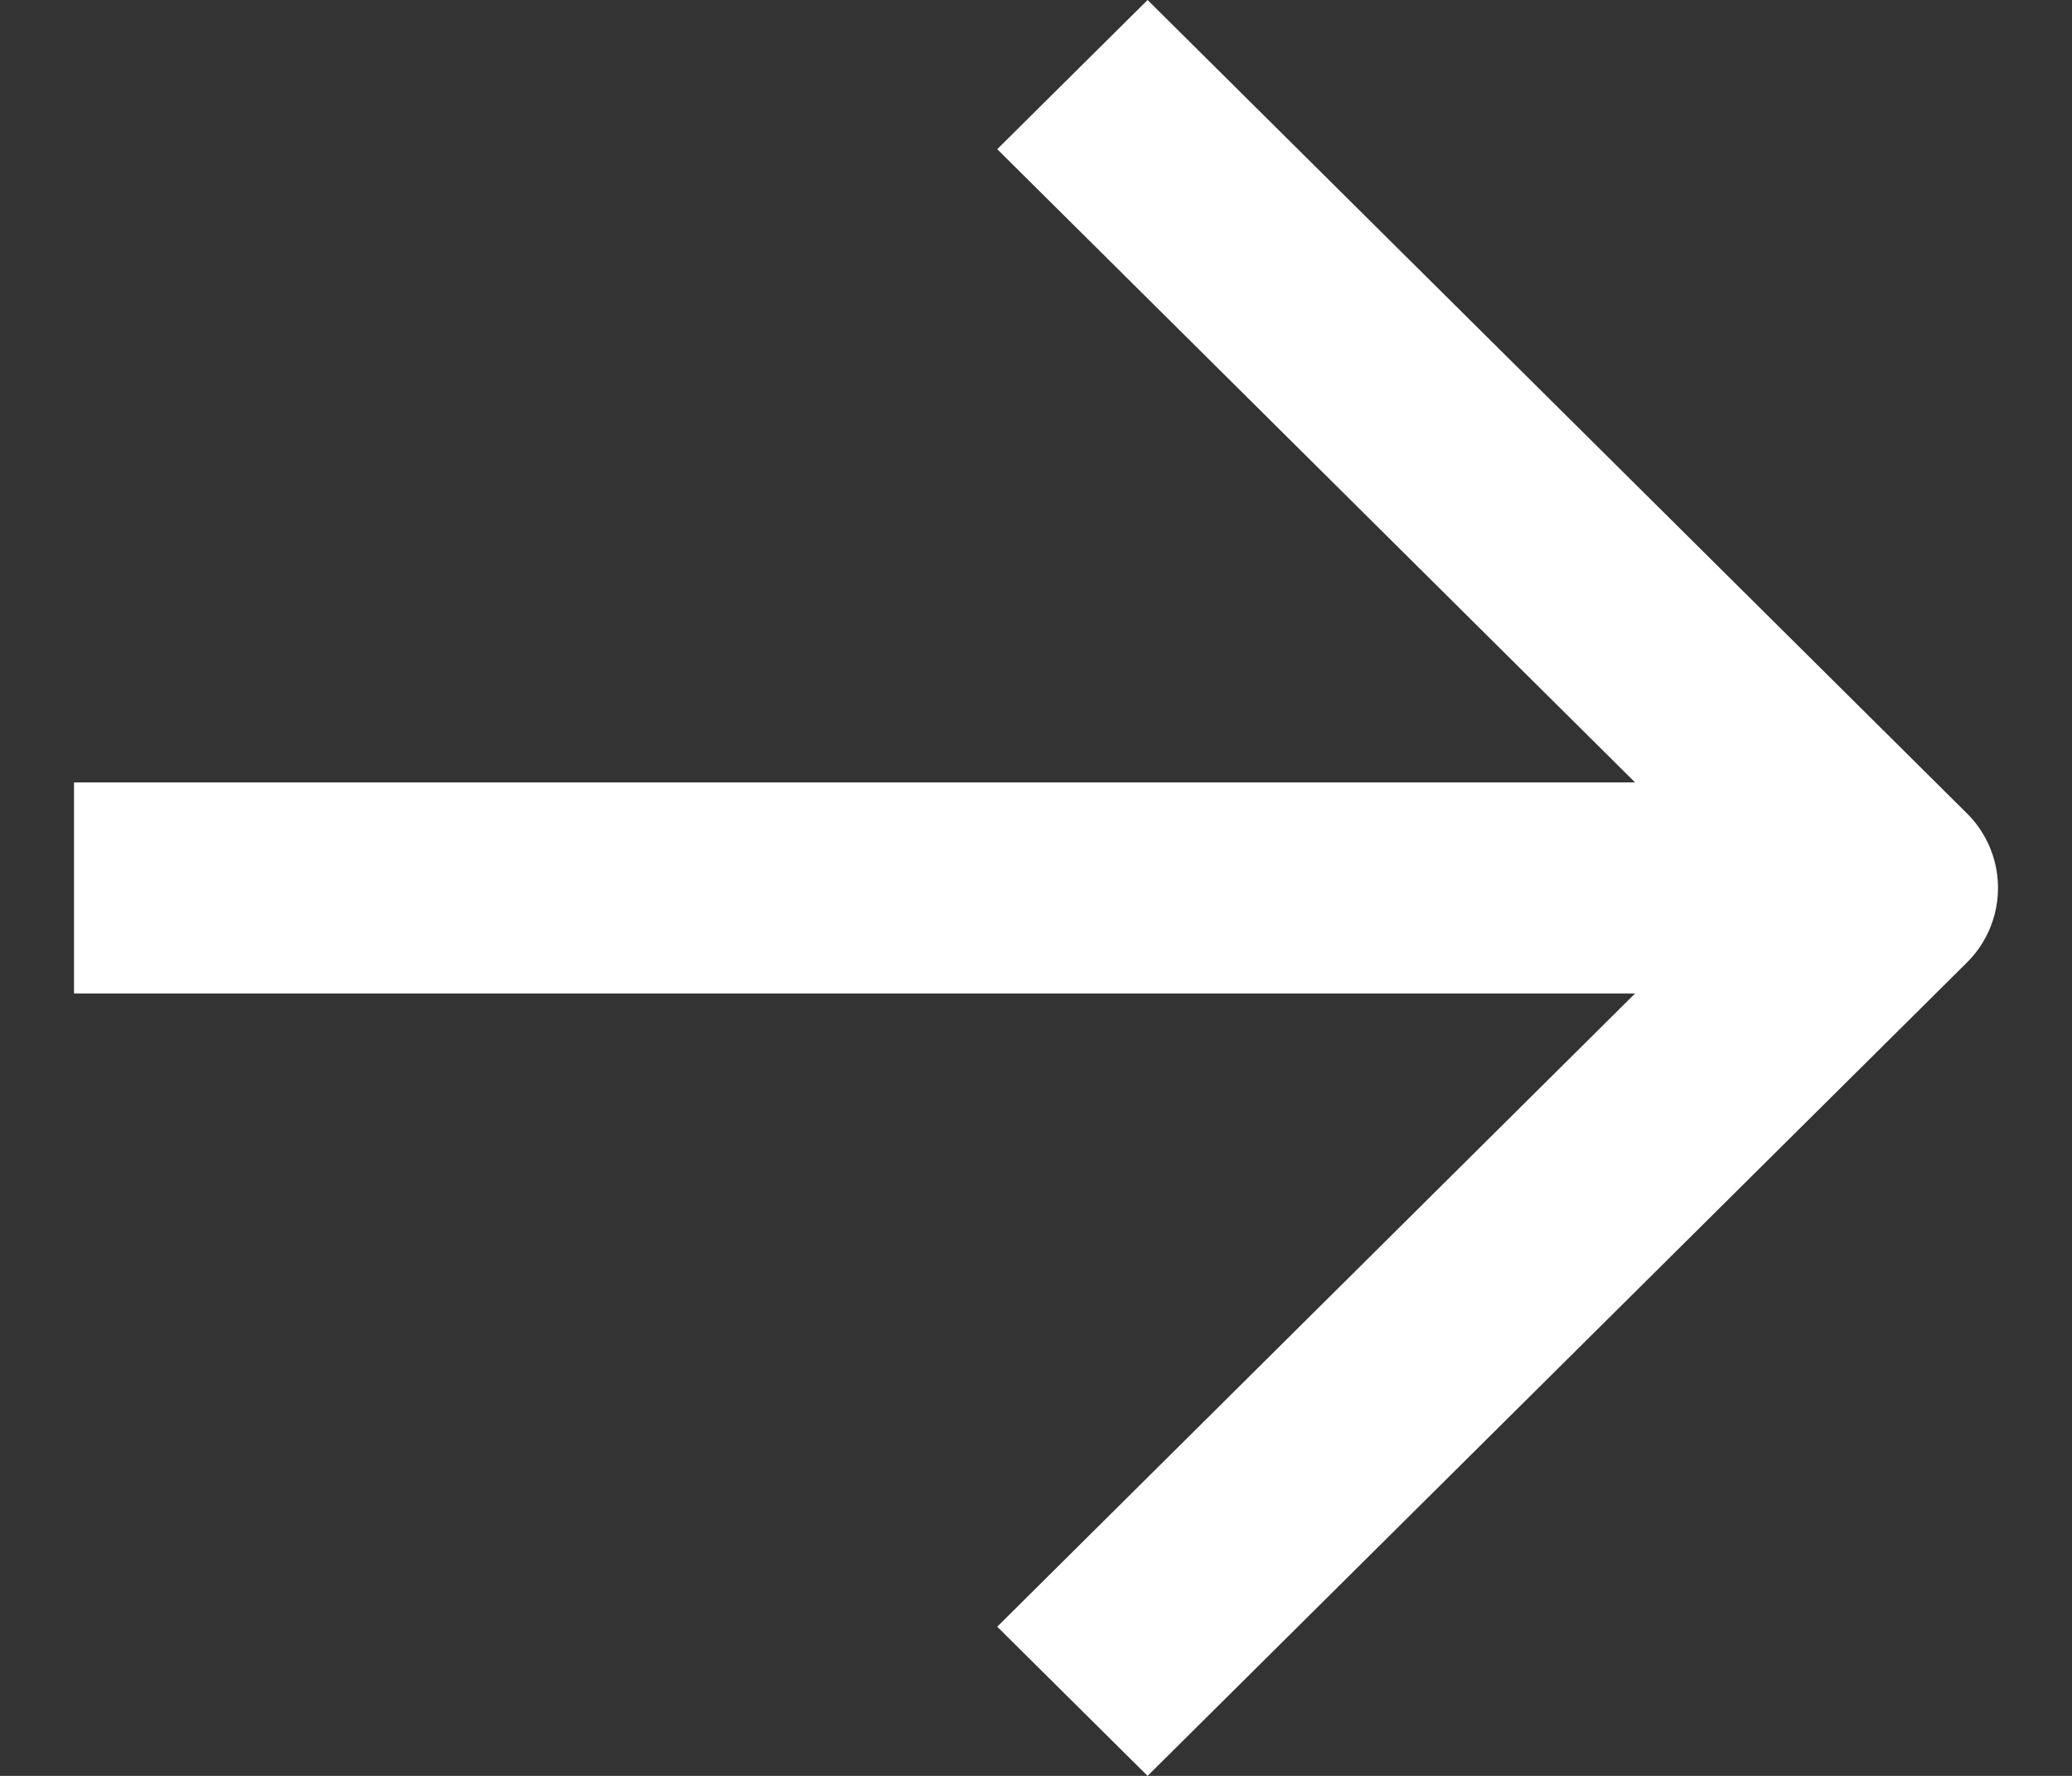
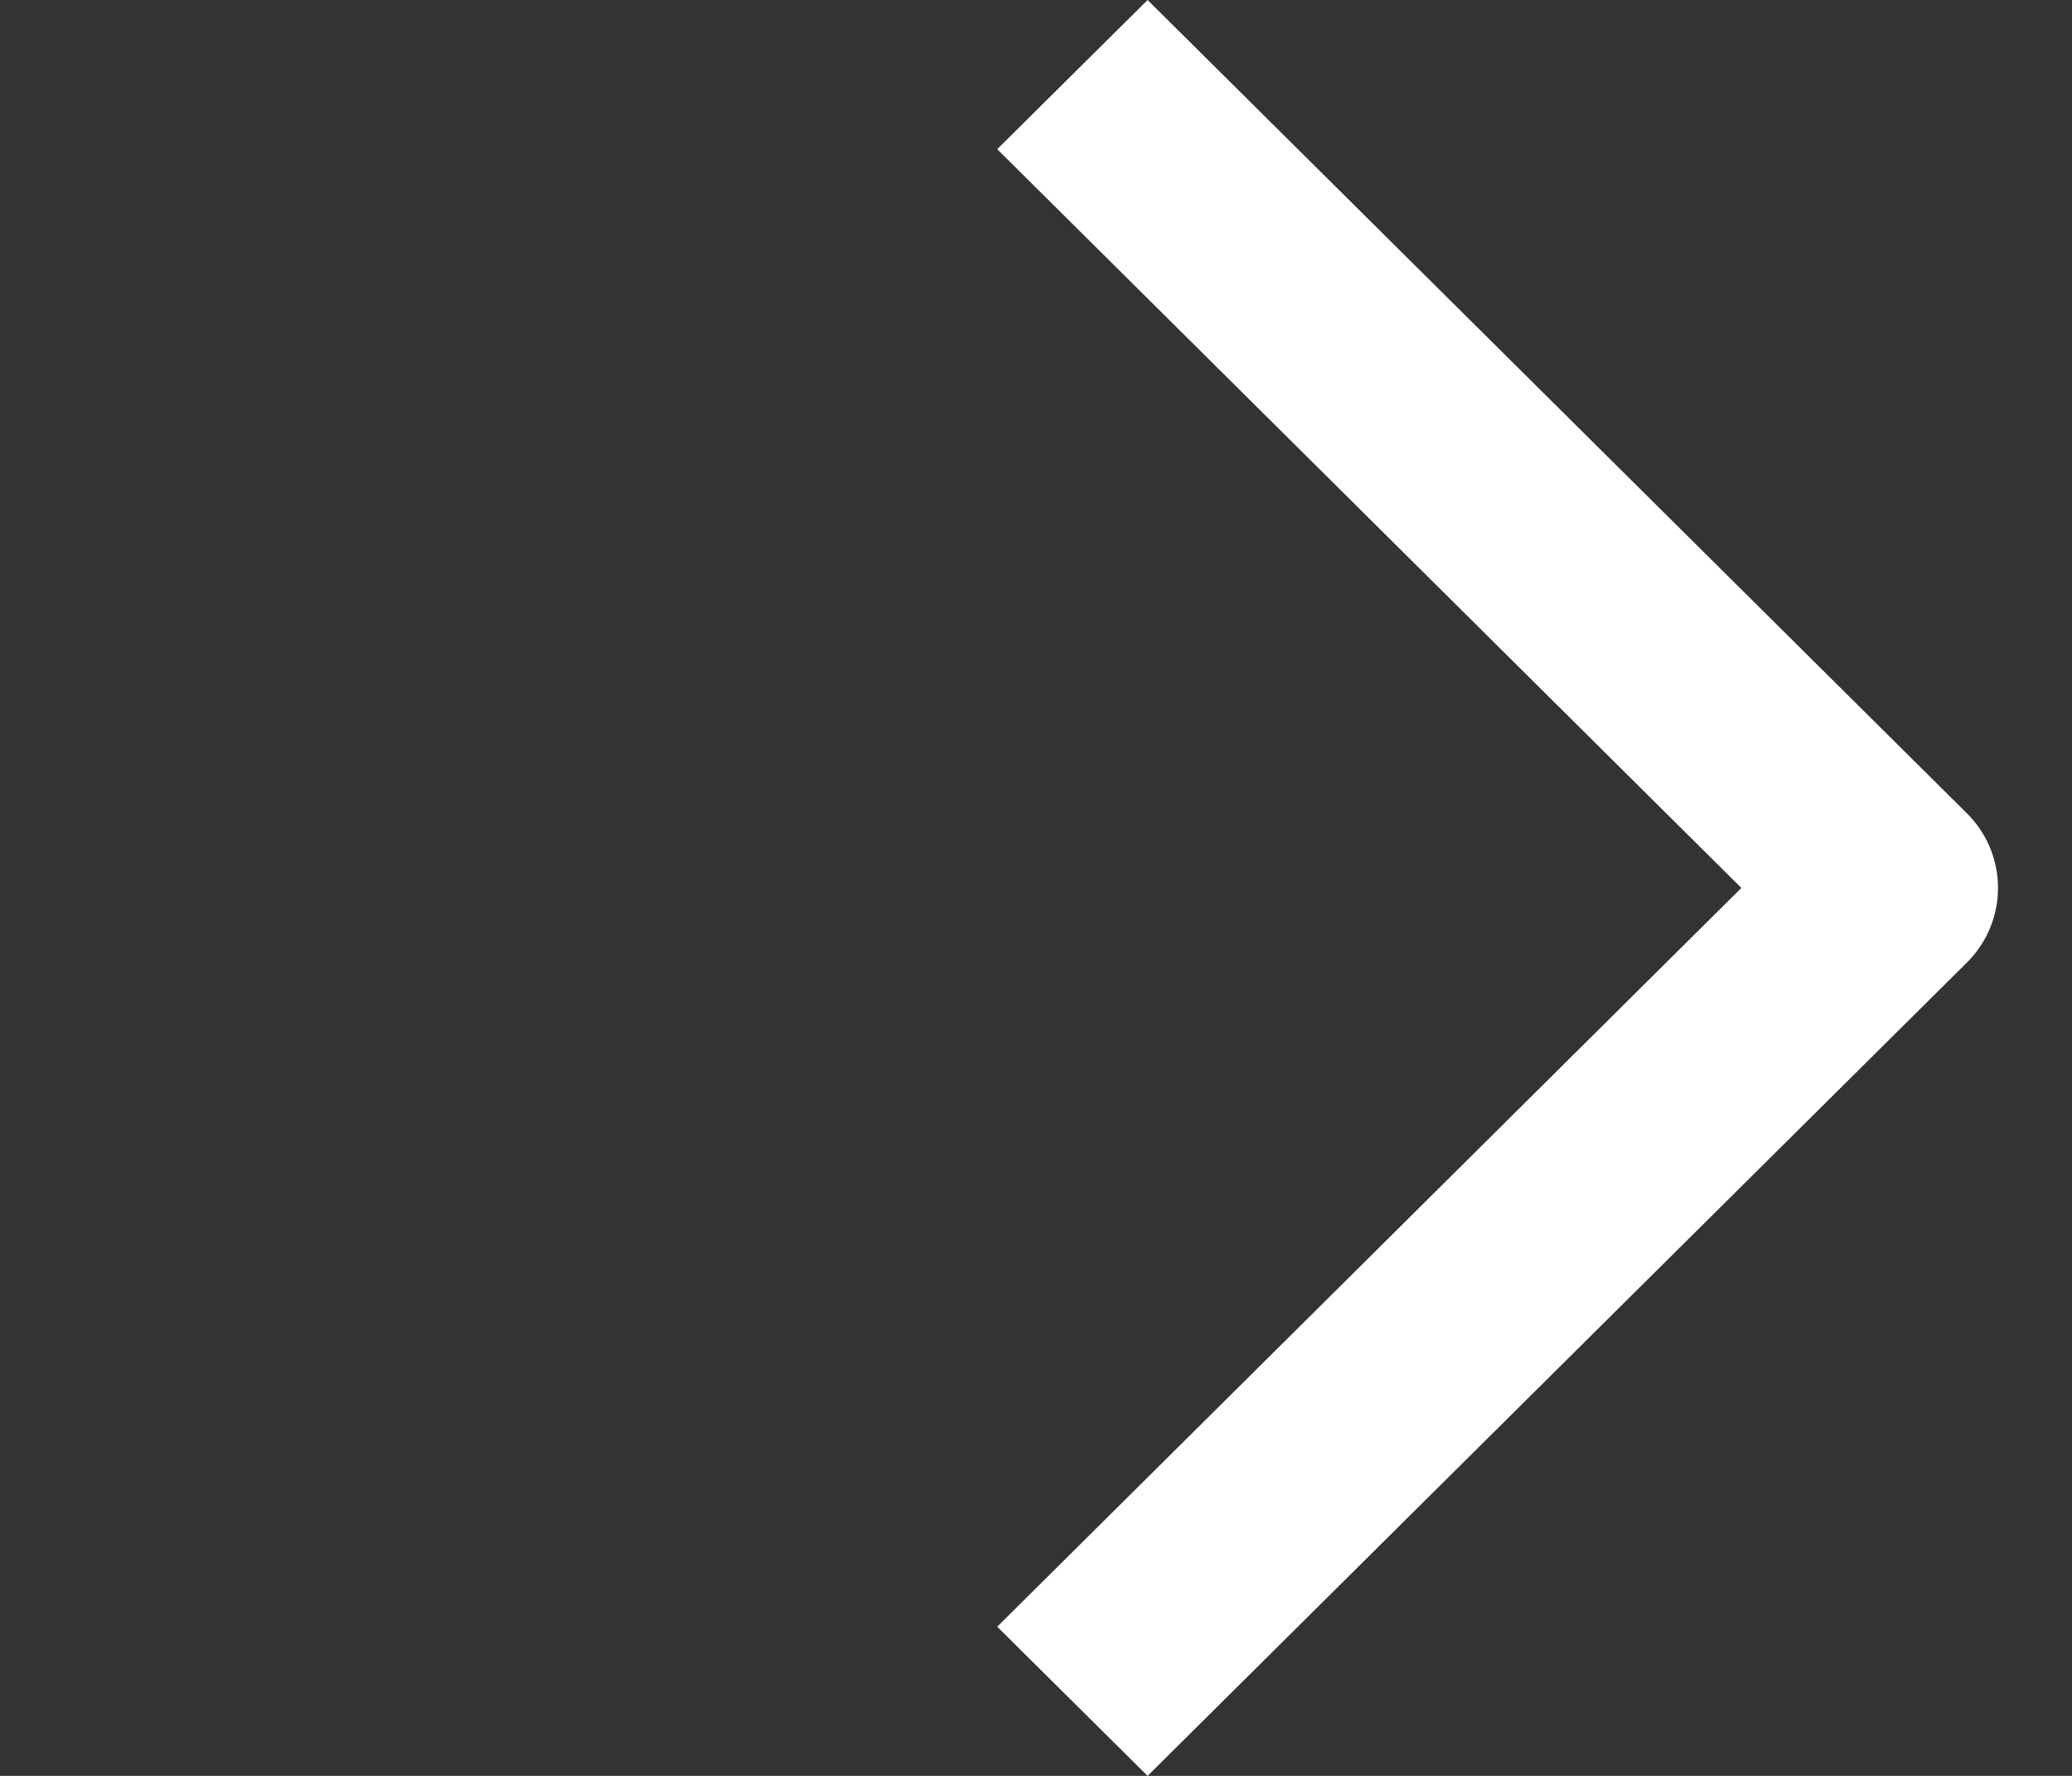
<svg xmlns="http://www.w3.org/2000/svg" width="14" height="12" viewBox="0 0 14 12" fill="none">
  <rect x="0" y="0" width="14" height="12" fill="#333333" stroke="none" />
  <path fill-rule="evenodd" clip-rule="evenodd" d="M13.29 5.496a.71.71 0 010 1.008L7.754 12l-1.016-1.008L11.766 6 6.738 1.008 7.754 0l5.536 5.496z" fill="#fff" />
-   <path fill-rule="evenodd" clip-rule="evenodd" d="M12.997 6.713H.5V5.287h12.497v1.426z" fill="#fff" />
</svg>